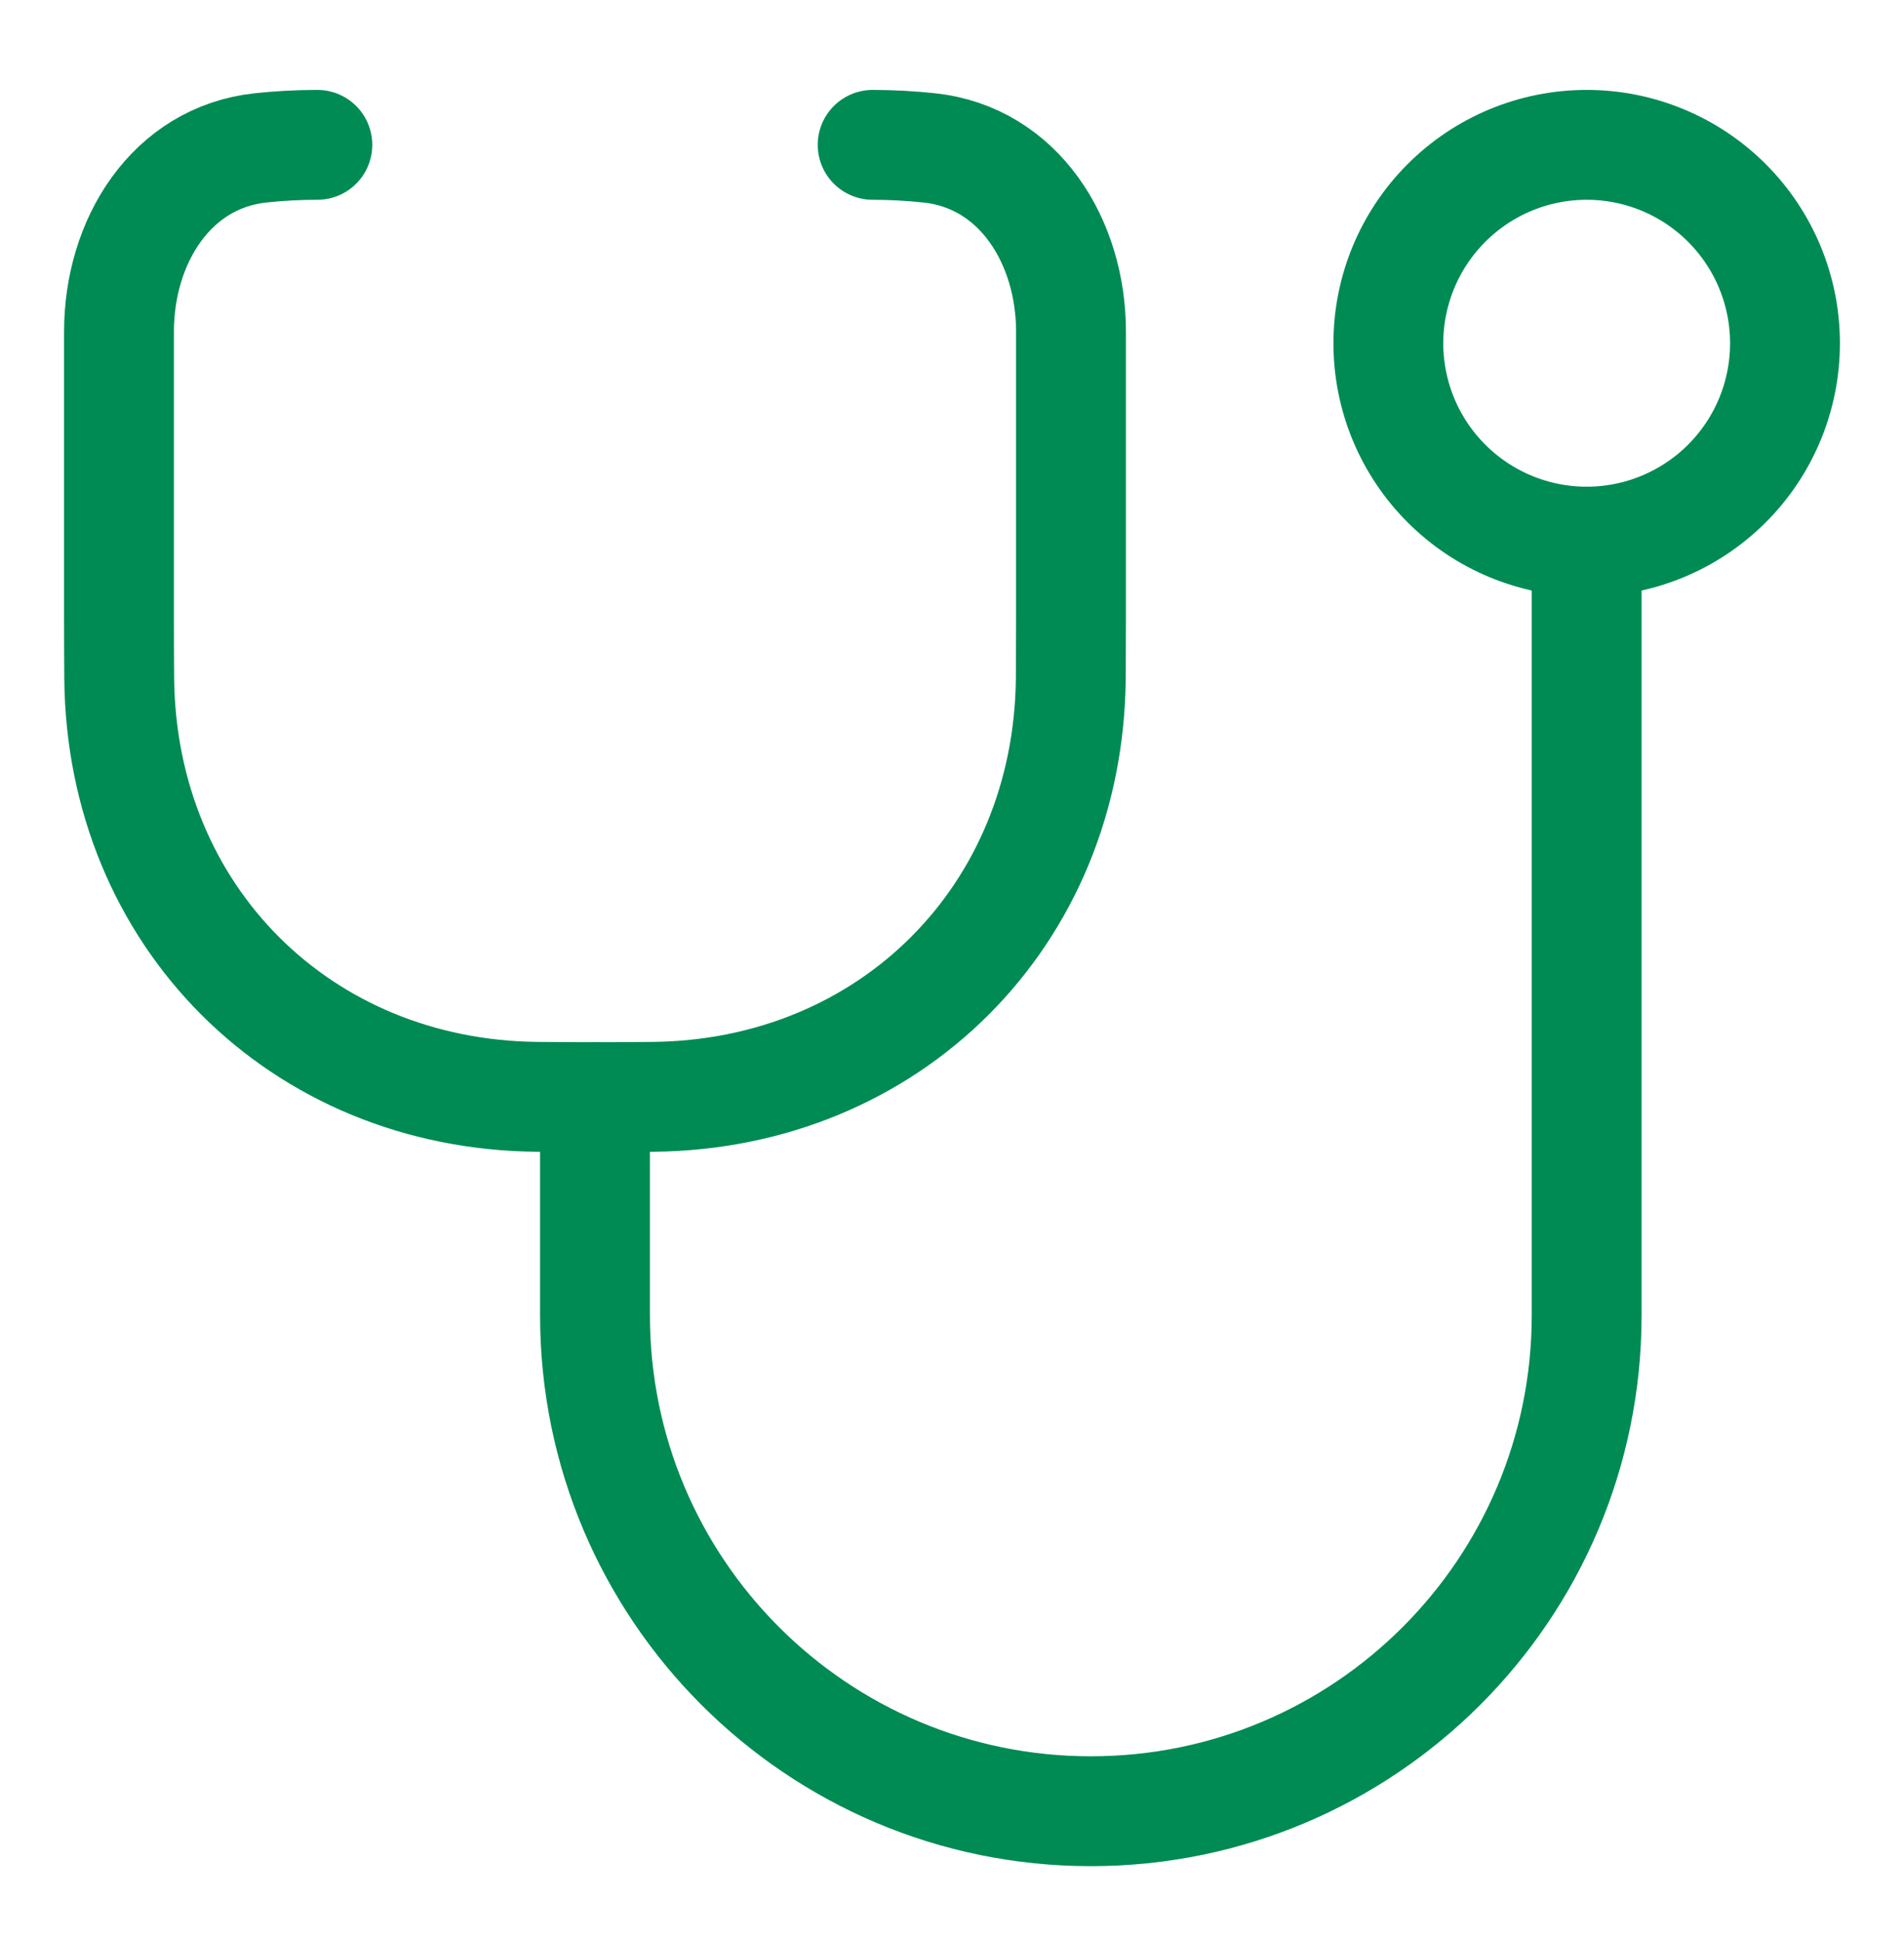
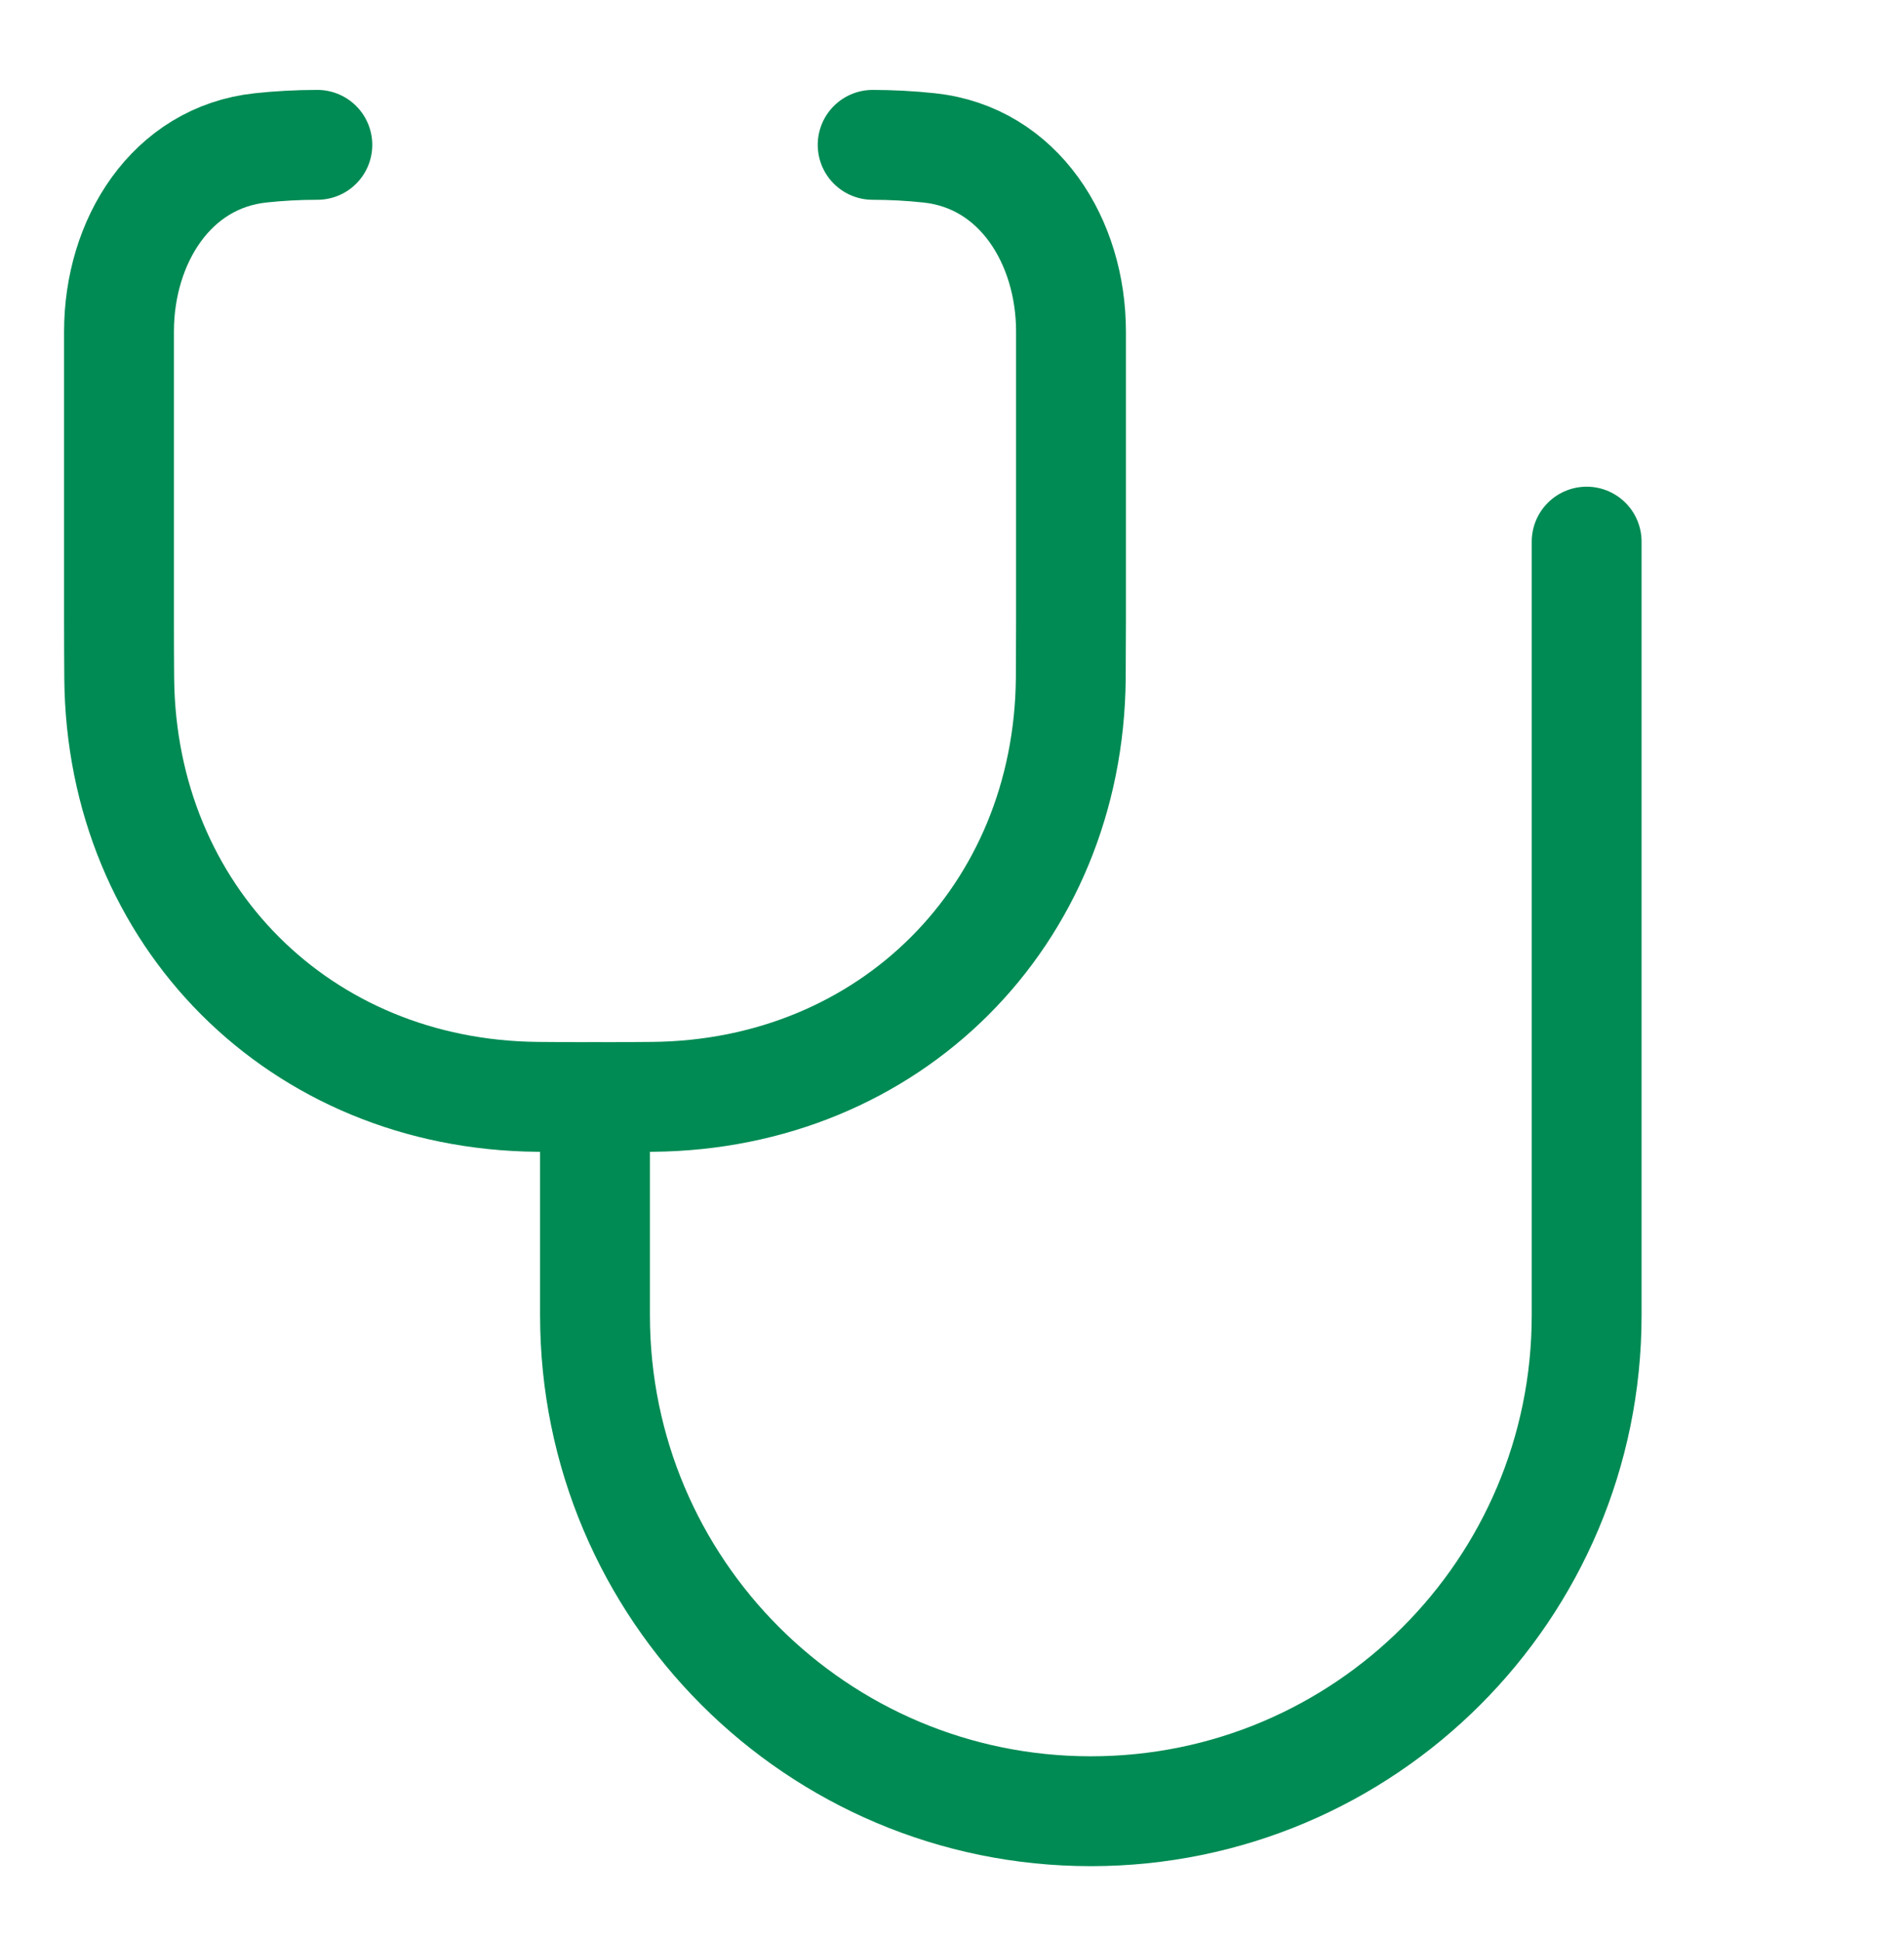
<svg xmlns="http://www.w3.org/2000/svg" width="52" height="53" viewBox="0 0 52 53" fill="none">
-   <path d="M48.75 9.372C48.75 10.809 48.18 12.187 47.164 13.202C46.148 14.218 44.77 14.789 43.334 14.789C41.897 14.789 40.519 14.218 39.504 13.202C38.488 12.187 37.917 10.809 37.917 9.372C37.917 7.936 38.488 6.558 39.504 5.542C40.519 4.526 41.897 3.955 43.334 3.955C44.77 3.955 46.148 4.526 47.164 5.542C48.18 6.558 48.75 7.936 48.75 9.372Z" stroke="#008B54" stroke-width="3" stroke-linecap="round" stroke-linejoin="round" />
  <path d="M8.667 3.955C8.12 3.955 7.603 3.986 7.122 4.037C4.673 4.298 3.25 6.592 3.25 9.053V16.955C3.25 17.499 3.252 18.023 3.256 18.526C3.316 25.008 8.198 29.89 14.678 29.949C15.726 29.959 16.774 29.959 17.822 29.949C24.302 29.889 29.184 25.008 29.244 18.527C29.248 18.023 29.25 17.498 29.25 16.955V9.054C29.25 6.591 27.825 4.298 25.377 4.038C24.864 3.983 24.349 3.956 23.833 3.955" stroke="#008B54" stroke-width="3" stroke-linecap="round" stroke-linejoin="round" />
  <path d="M16.25 29.955V35.914C16.25 43.393 22.312 49.455 29.792 49.455C37.271 49.455 43.333 43.393 43.333 35.914V14.789" stroke="#008B54" stroke-width="3" stroke-linecap="round" stroke-linejoin="round" />
</svg>